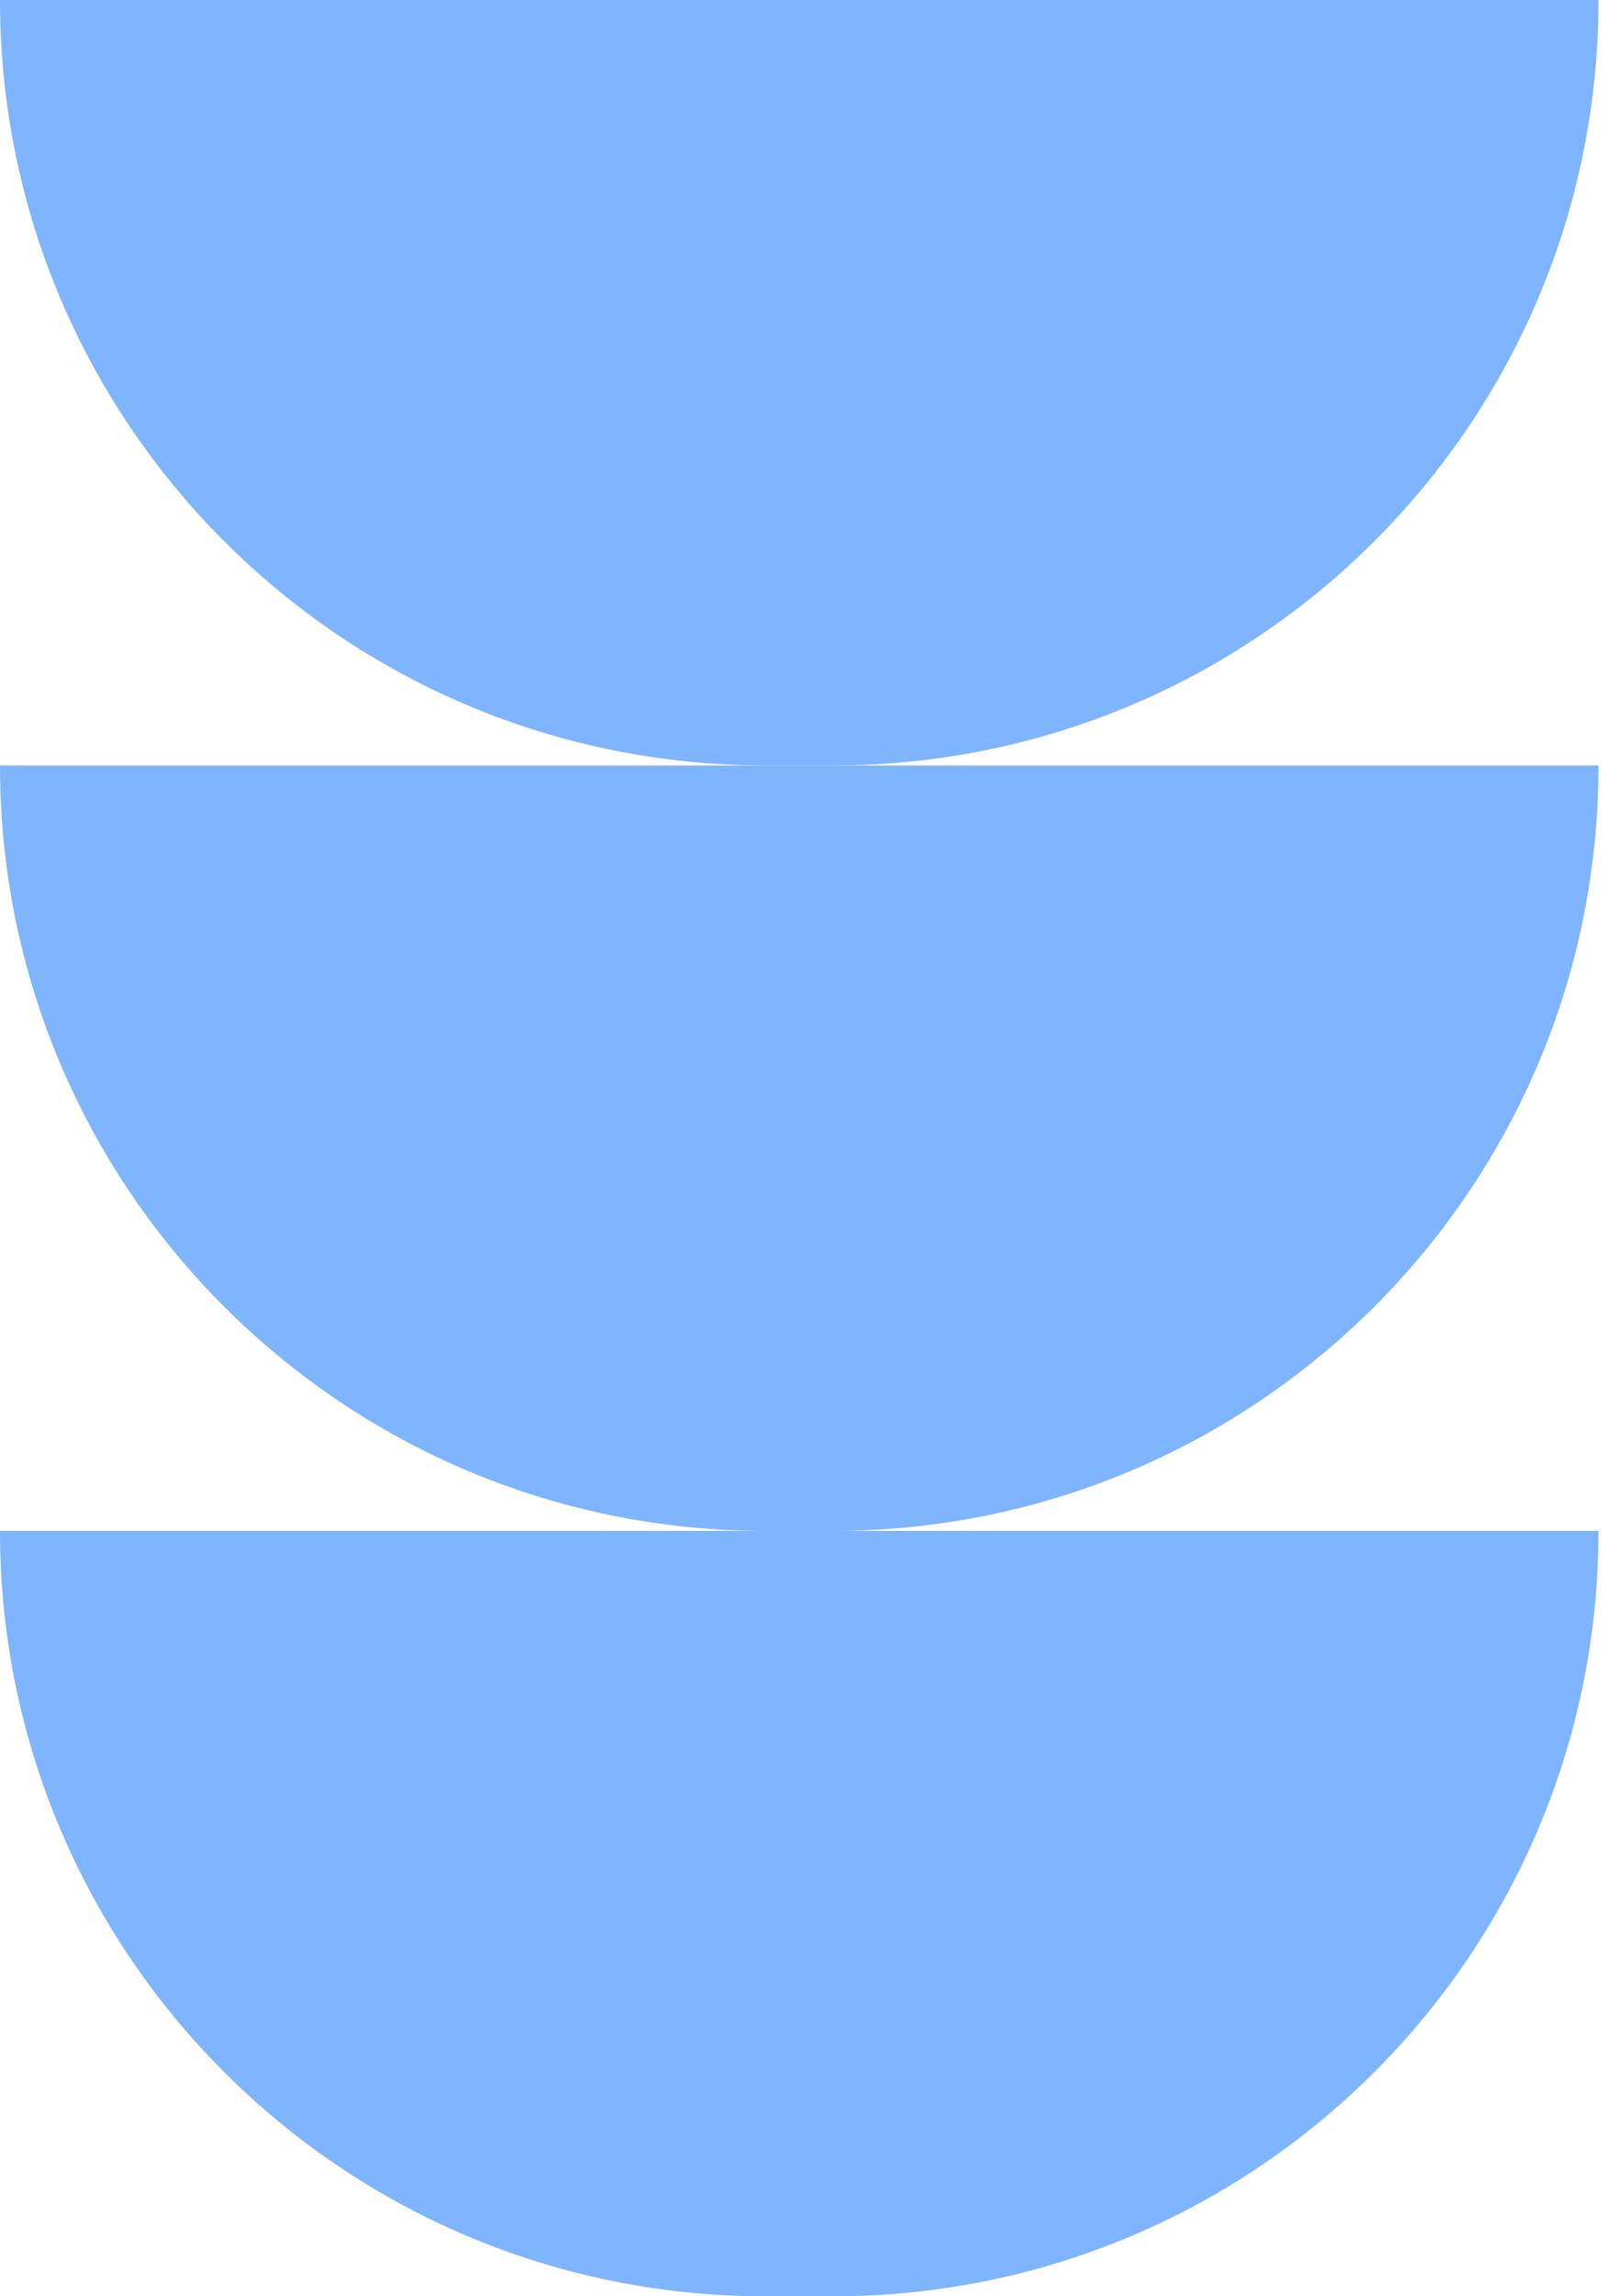
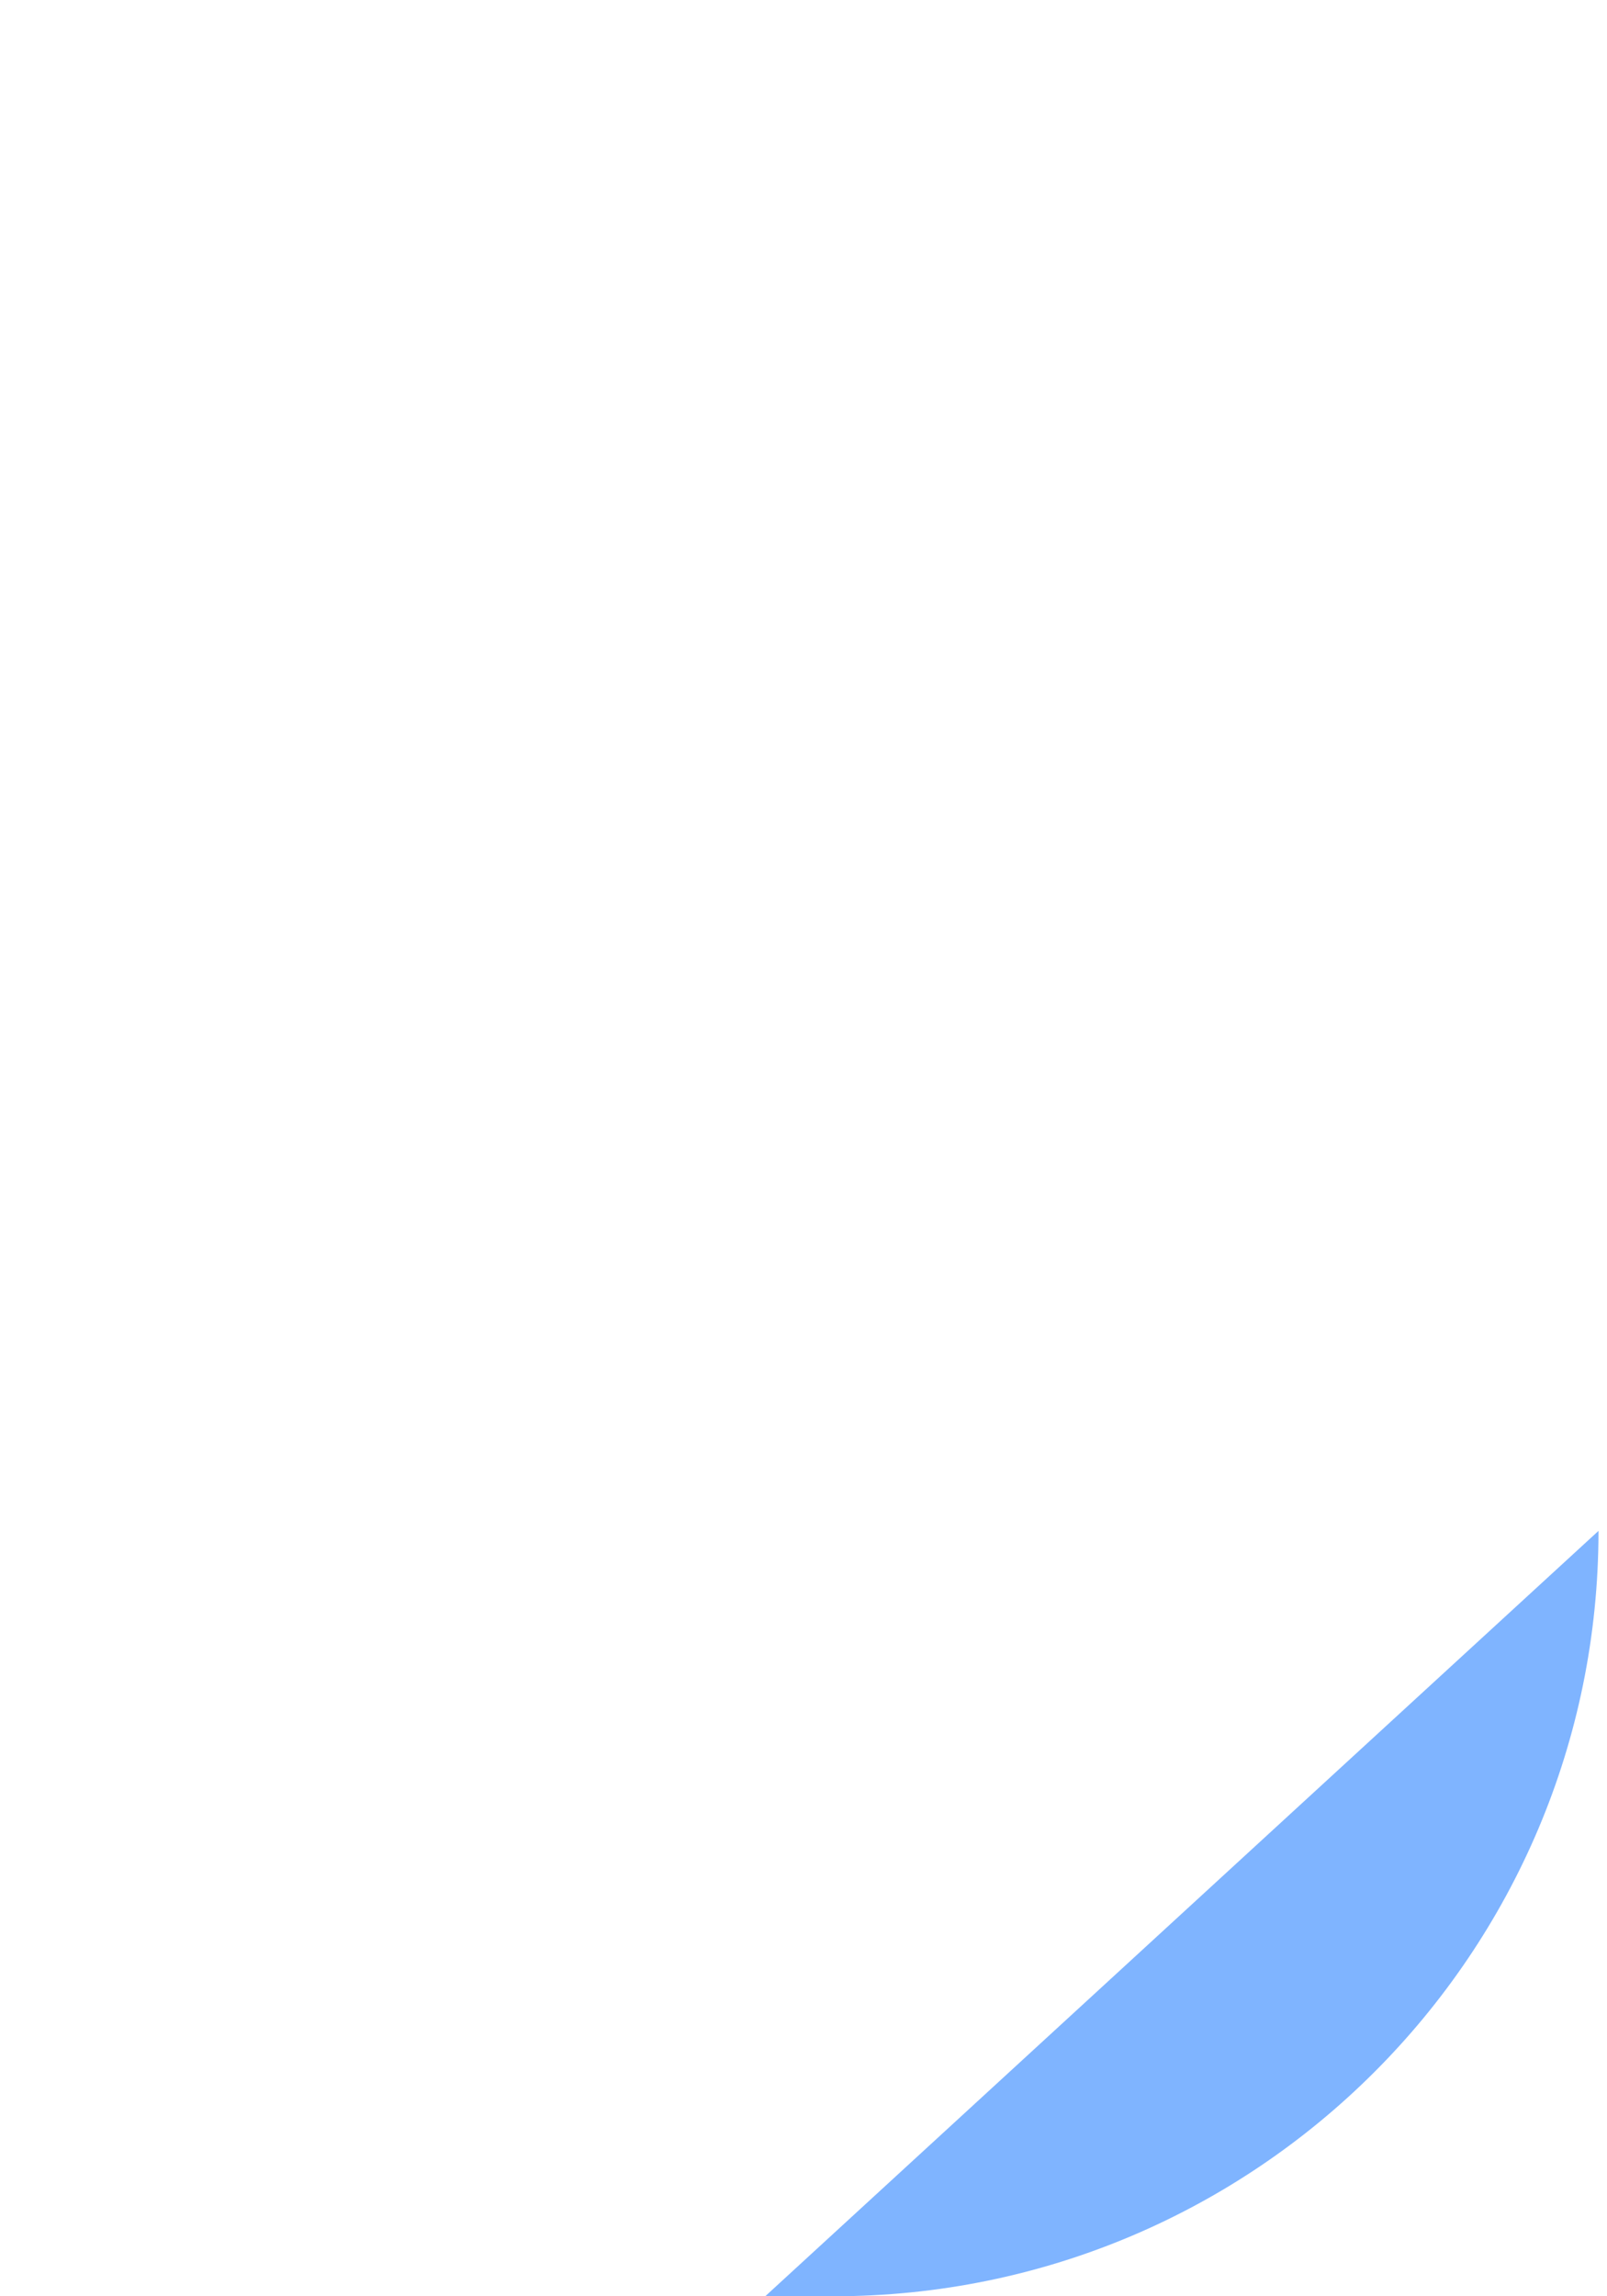
<svg xmlns="http://www.w3.org/2000/svg" width="28" height="40" viewBox="0 0 28 40" fill="none">
-   <path d="M13.333 13.333C5.97 13.333 -2.60937e-07 7.363 -5.8282e-07 -0L27.852 -0C27.852 7.363 21.882 13.333 14.519 13.333L13.333 13.333Z" fill="#7FB4FF" />
-   <path d="M13.333 26.667C5.97 26.667 -2.60937e-07 20.697 -5.8282e-07 13.334L27.852 13.334C27.852 20.697 21.882 26.667 14.519 26.667L13.333 26.667Z" fill="#7FB4FF" />
-   <path d="M13.333 40C5.97 40 -2.60937e-07 34.03 -5.8282e-07 26.667L27.852 26.667C27.852 34.03 21.882 40 14.519 40L13.333 40Z" fill="#7FB4FF" />
+   <path d="M13.333 40L27.852 26.667C27.852 34.03 21.882 40 14.519 40L13.333 40Z" fill="#7FB4FF" />
</svg>